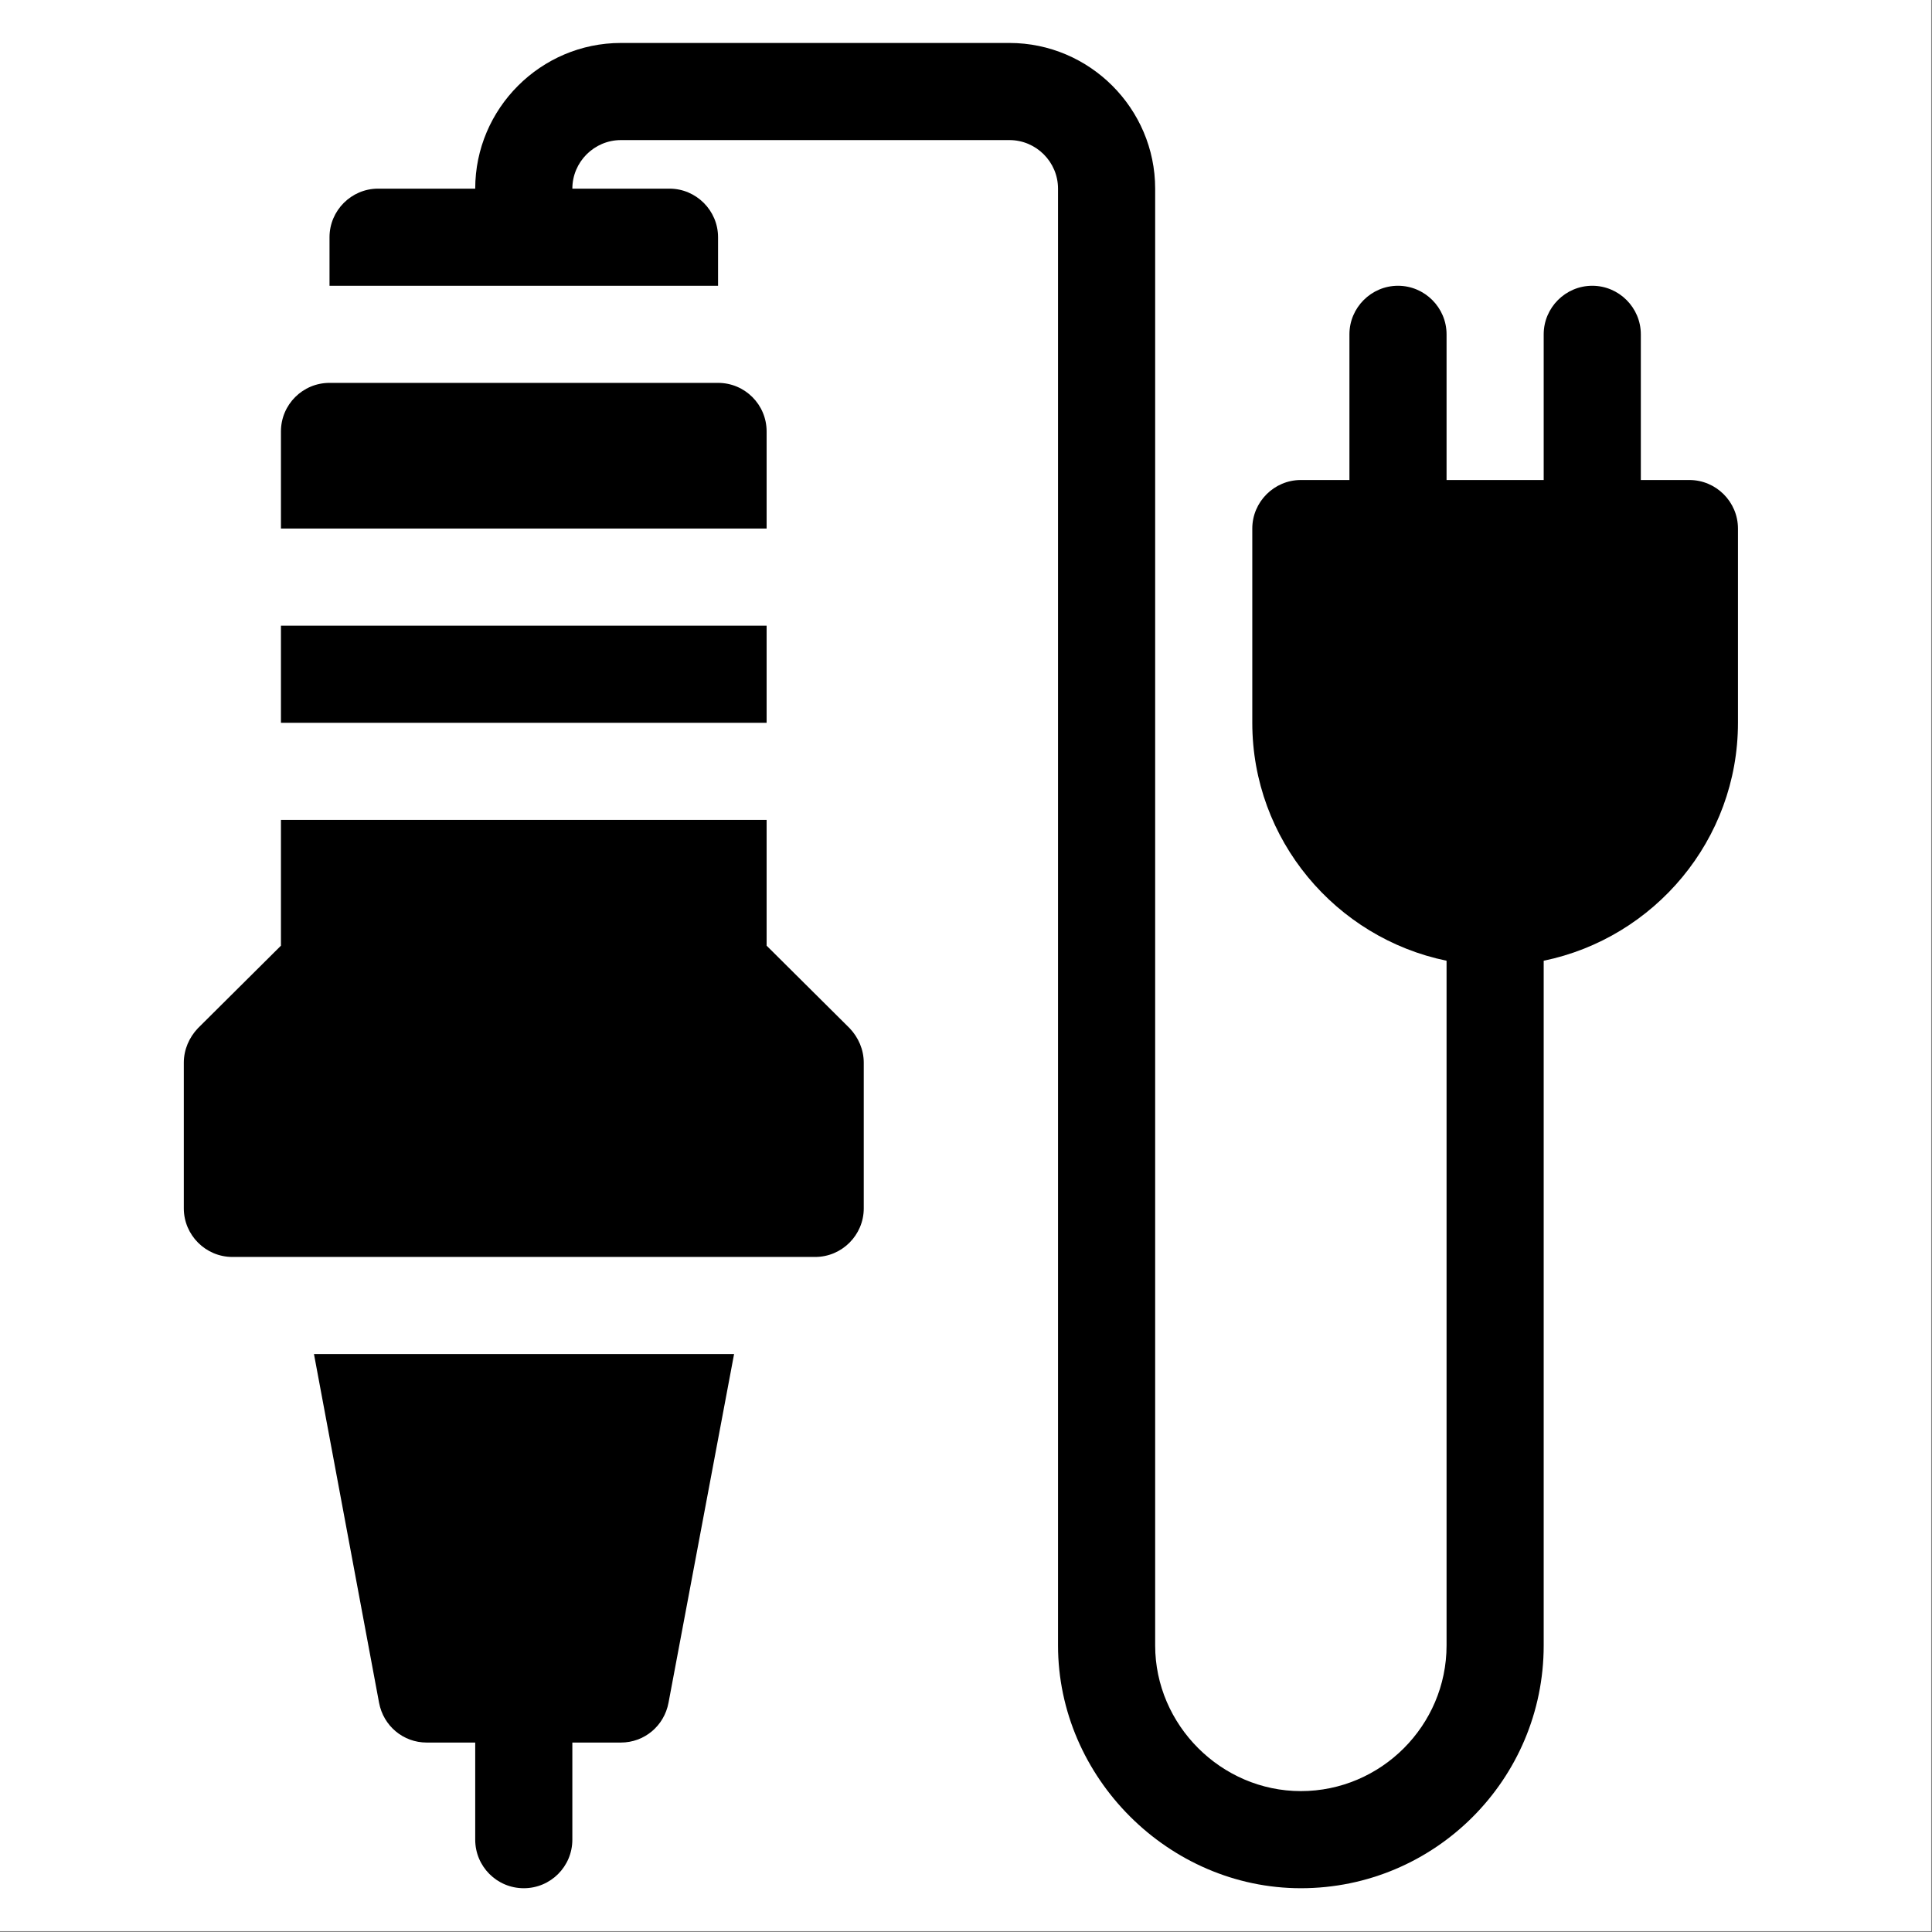
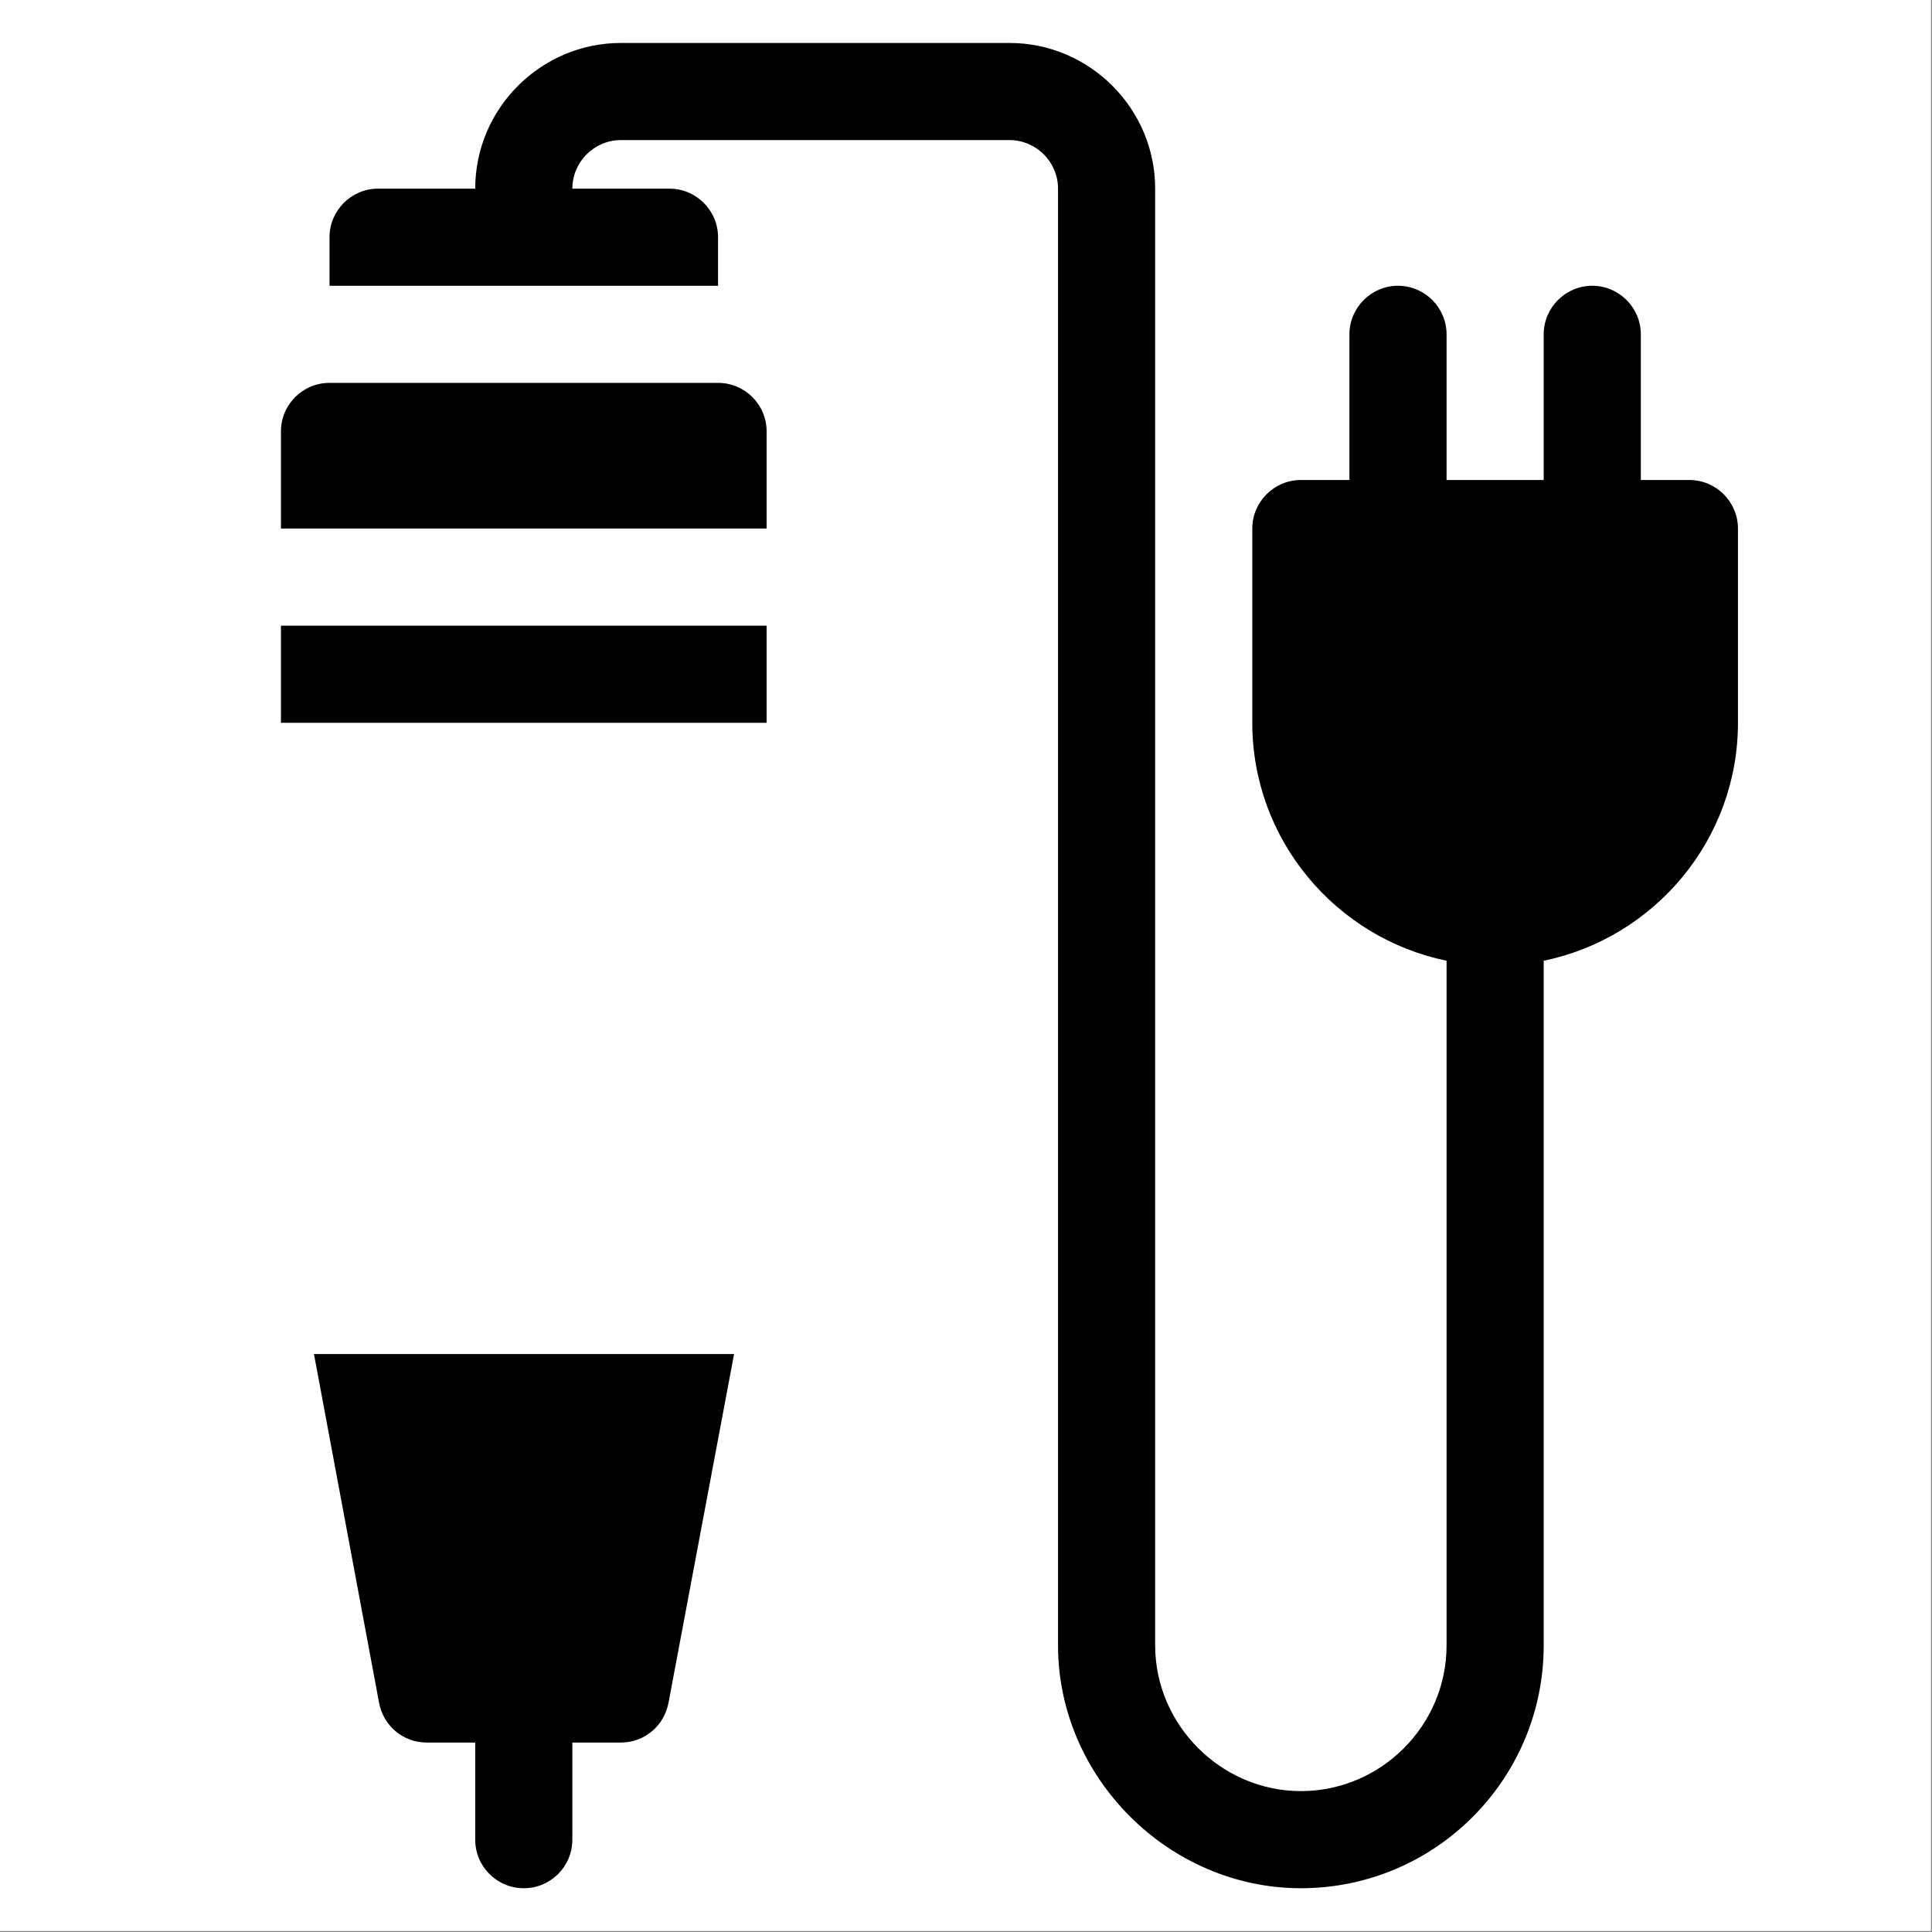
<svg xmlns="http://www.w3.org/2000/svg" width="1350" zoomAndPan="magnify" viewBox="0 0 1012.5 1012.5" height="1350" preserveAspectRatio="xMidYMid meet" version="1.0">
  <rect x="0" y="0" width="1012.5" height="1012.5" fill="#808080" stroke="none" />
  <defs>
    <clipPath id="a6f21f06d0">
      <path d="M 164 709 L 385 709 L 385 989.551 L 164 989.551 Z M 164 709 " clip-rule="nonzero" />
    </clipPath>
    <clipPath id="354e9e09b9">
-       <path d="M 96.148 429 L 453 429 L 453 659 L 96.148 659 Z M 96.148 429 " clip-rule="nonzero" />
-     </clipPath>
+       </clipPath>
    <clipPath id="e17642e409">
      <path d="M 172 22.527 L 910.996 22.527 L 910.996 989.551 L 172 989.551 Z M 172 22.527 " clip-rule="nonzero" />
    </clipPath>
  </defs>
-   <path fill="#ffffff" d="M 0 0 L 1012 0 L 1012 1012 L 0 1012 Z M 0 0 " fill-opacity="1" fill-rule="nonzero" />
  <path fill="#ffffff" d="M 0 0 L 1012 0 L 1012 1012 L 0 1012 Z M 0 0 " fill-opacity="1" fill-rule="nonzero" />
  <g clip-path="url(#a6f21f06d0)">
    <path fill="#000000" d="M 198.652 892.344 C 200.941 904.559 211.375 913.215 223.594 913.215 L 249.047 913.215 L 249.047 964.109 C 249.047 978.176 260.43 989.559 274.5 989.559 C 288.566 989.559 299.949 978.176 299.949 964.109 L 299.949 913.215 L 325.402 913.215 C 337.621 913.215 348.059 904.559 350.348 892.344 L 384.707 709.625 L 164.543 709.625 Z M 198.652 892.344 " fill-opacity="1" fill-rule="nonzero" />
  </g>
  <path fill="#000000" d="M 401.762 226.105 C 401.762 212.039 390.379 200.656 376.309 200.656 L 172.688 200.656 C 158.621 200.656 147.234 212.039 147.234 226.105 L 147.234 277 L 401.762 277 Z M 401.762 226.105 " fill-opacity="1" fill-rule="nonzero" />
  <path fill="#000000" d="M 147.234 327.898 L 401.762 327.898 L 401.762 378.797 L 147.234 378.797 Z M 147.234 327.898 " fill-opacity="1" fill-rule="nonzero" />
  <g clip-path="url(#354e9e09b9)">
    <path fill="#000000" d="M 401.762 495.602 L 401.762 429.691 L 147.234 429.691 L 147.234 495.602 L 103.711 538.867 C 99.129 543.699 96.332 550.062 96.332 556.934 L 96.332 633.281 C 96.332 647.277 107.785 658.73 121.785 658.73 L 427.215 658.73 C 441.211 658.73 452.668 647.277 452.668 633.281 L 452.668 556.934 C 452.668 550.062 449.867 543.699 445.285 538.867 Z M 401.762 495.602 " fill-opacity="1" fill-rule="nonzero" />
  </g>
  <g clip-path="url(#e17642e409)">
    <path fill="#000000" d="M 885.359 251.555 L 859.906 251.555 L 859.906 175.207 C 859.906 161.211 848.453 149.758 834.453 149.758 C 820.457 149.758 809 161.211 809 175.207 L 809 251.555 L 758.098 251.555 L 758.098 175.207 C 758.098 161.211 746.645 149.758 732.645 149.758 C 718.645 149.758 707.191 161.211 707.191 175.207 L 707.191 251.555 L 681.738 251.555 C 667.742 251.555 656.285 263.004 656.285 277 L 656.285 378.797 C 656.285 440.125 700.062 491.531 758.098 503.492 L 758.098 862.316 C 758.098 904.305 723.738 938.66 681.738 938.66 C 640.043 938.66 605.383 904.035 605.383 862.316 L 605.383 98.863 C 605.383 56.871 571.02 22.516 529.023 22.516 L 325.402 22.516 C 283.406 22.516 249.047 56.871 249.047 98.863 L 198.141 98.863 C 184.141 98.863 172.688 110.316 172.688 124.312 L 172.688 149.758 L 376.309 149.758 L 376.309 124.312 C 376.309 110.316 364.855 98.863 350.855 98.863 L 299.953 98.863 C 299.953 84.867 311.406 73.414 325.402 73.414 L 529.023 73.414 C 543.023 73.414 554.477 84.867 554.477 98.863 L 554.477 862.316 C 554.477 931.535 612.48 989.559 681.742 989.559 C 751.988 989.559 809 932.555 809 862.316 L 809 503.492 C 867.035 491.531 910.812 440.125 910.812 378.797 L 910.812 277 C 910.812 263.004 899.359 251.555 885.359 251.555 Z M 885.359 251.555 " fill-opacity="1" fill-rule="nonzero" />
  </g>
</svg>